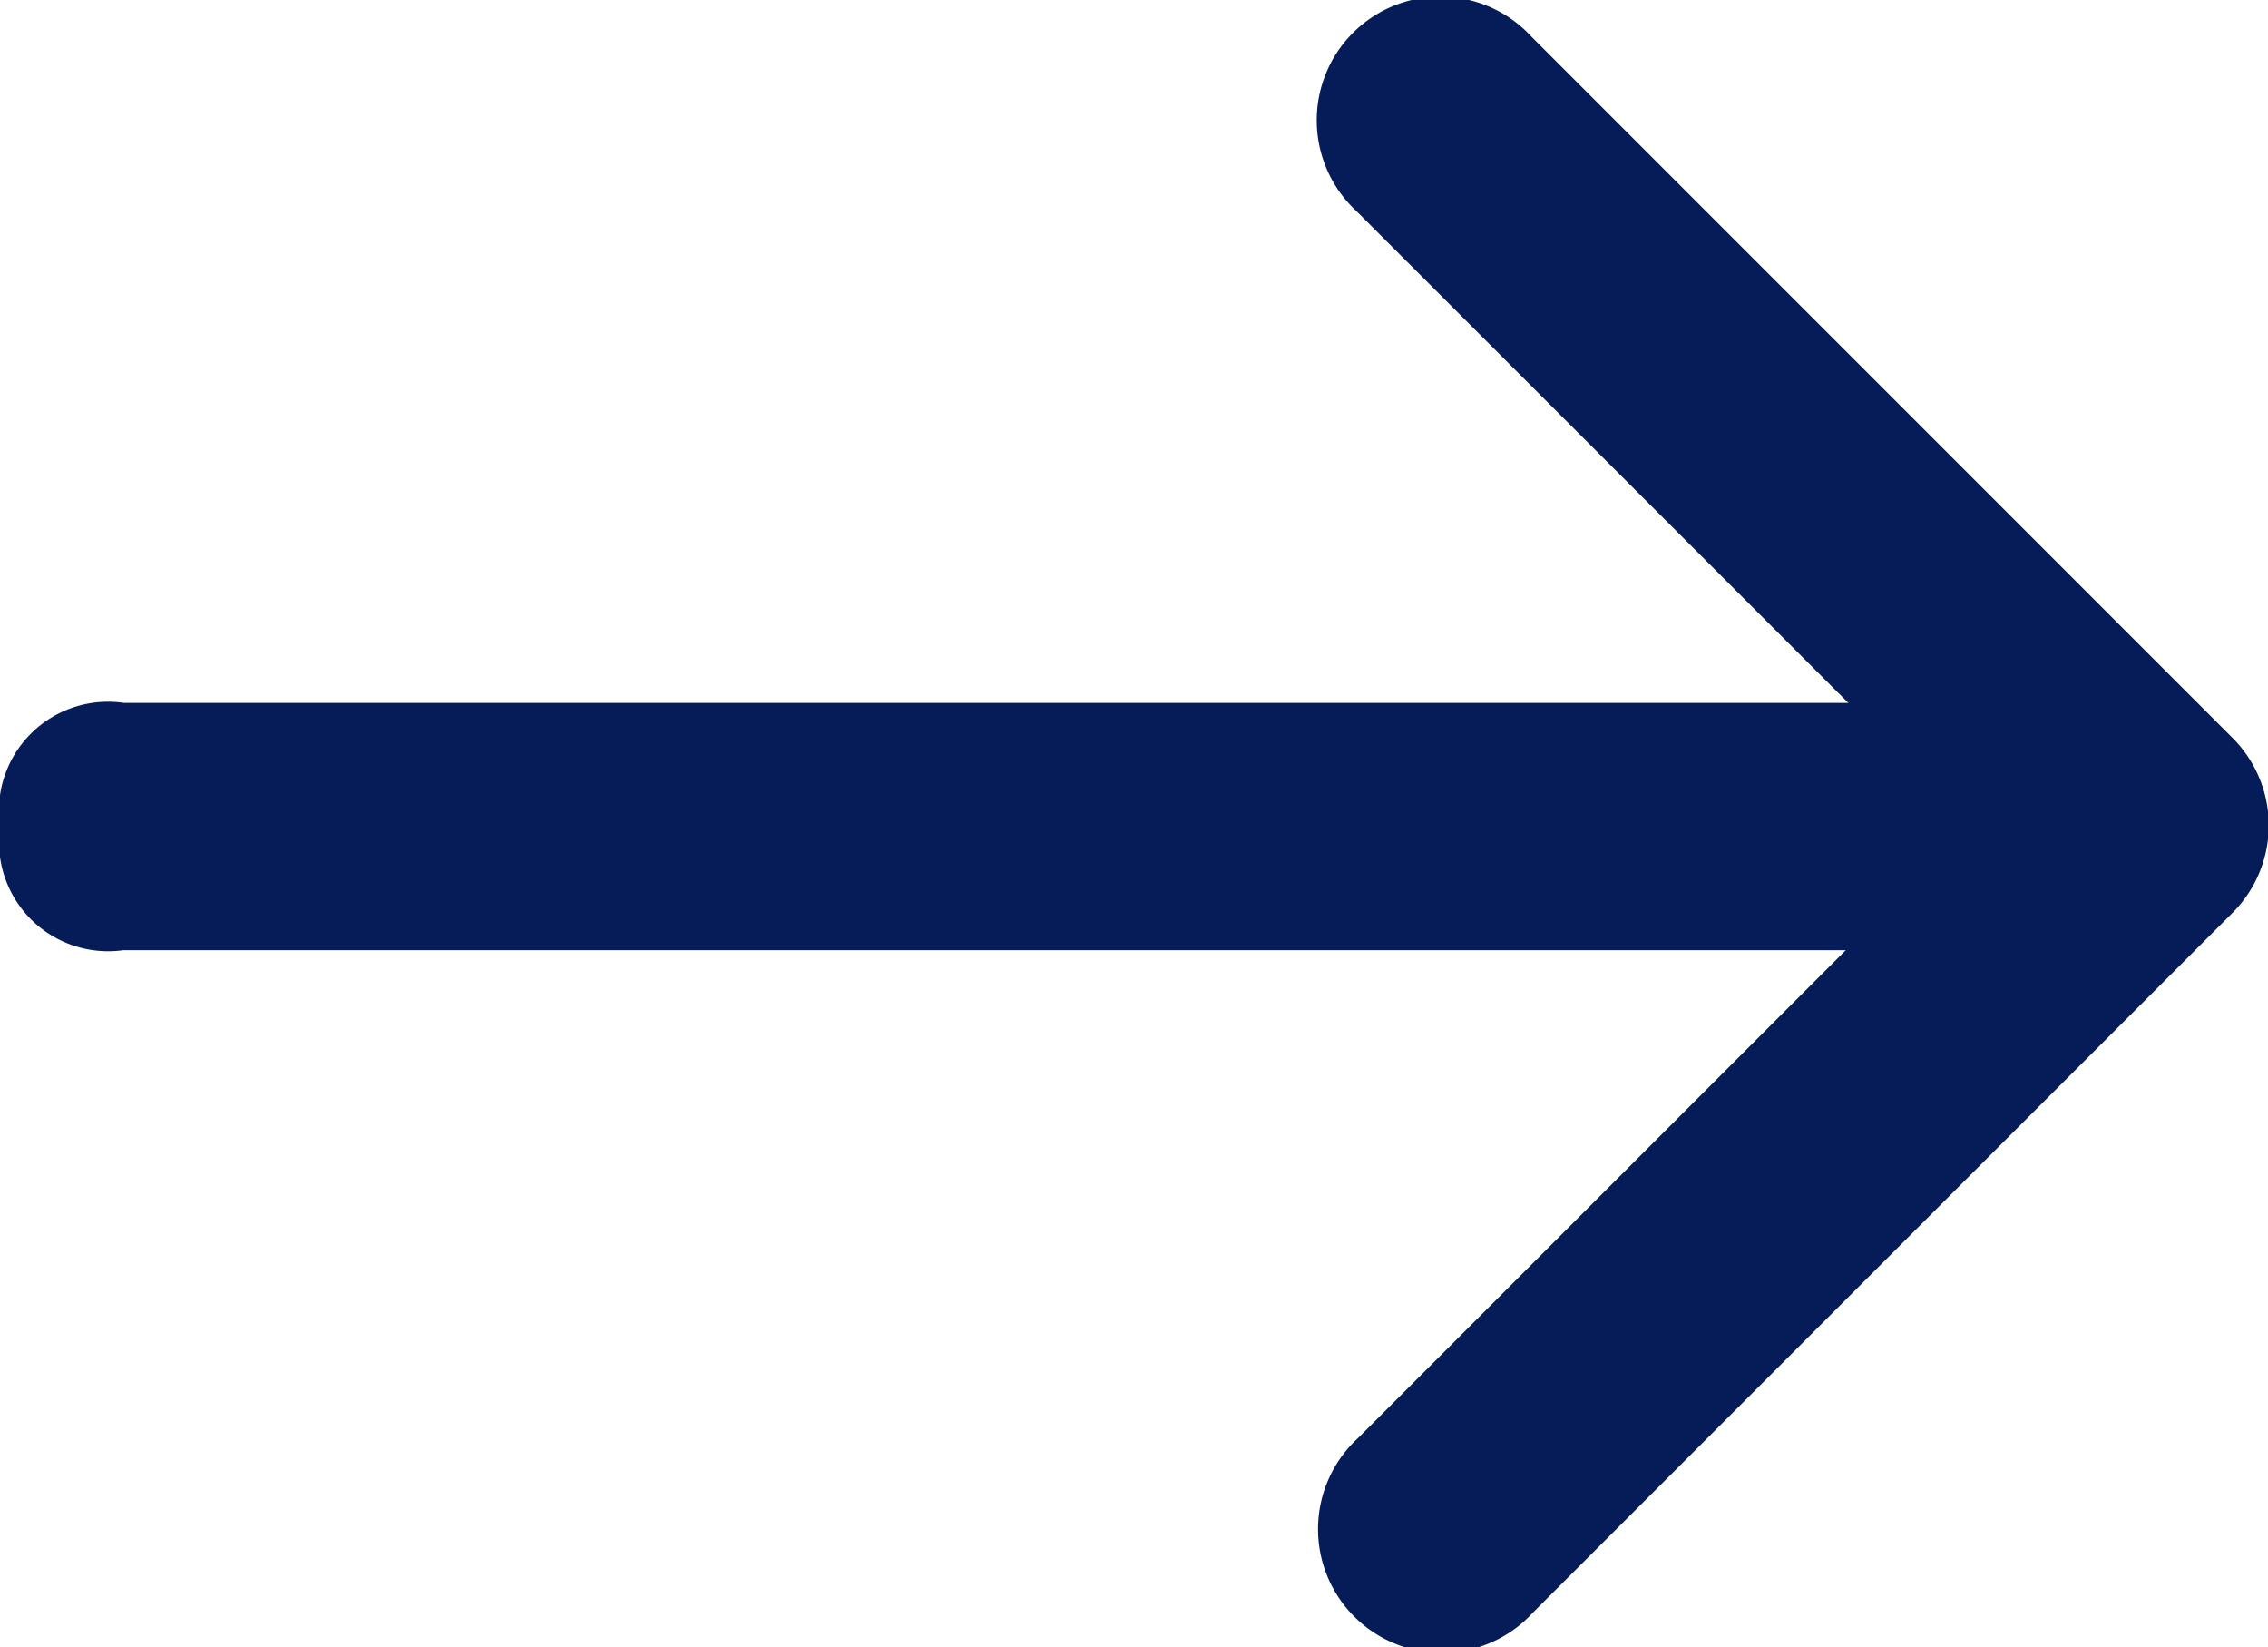
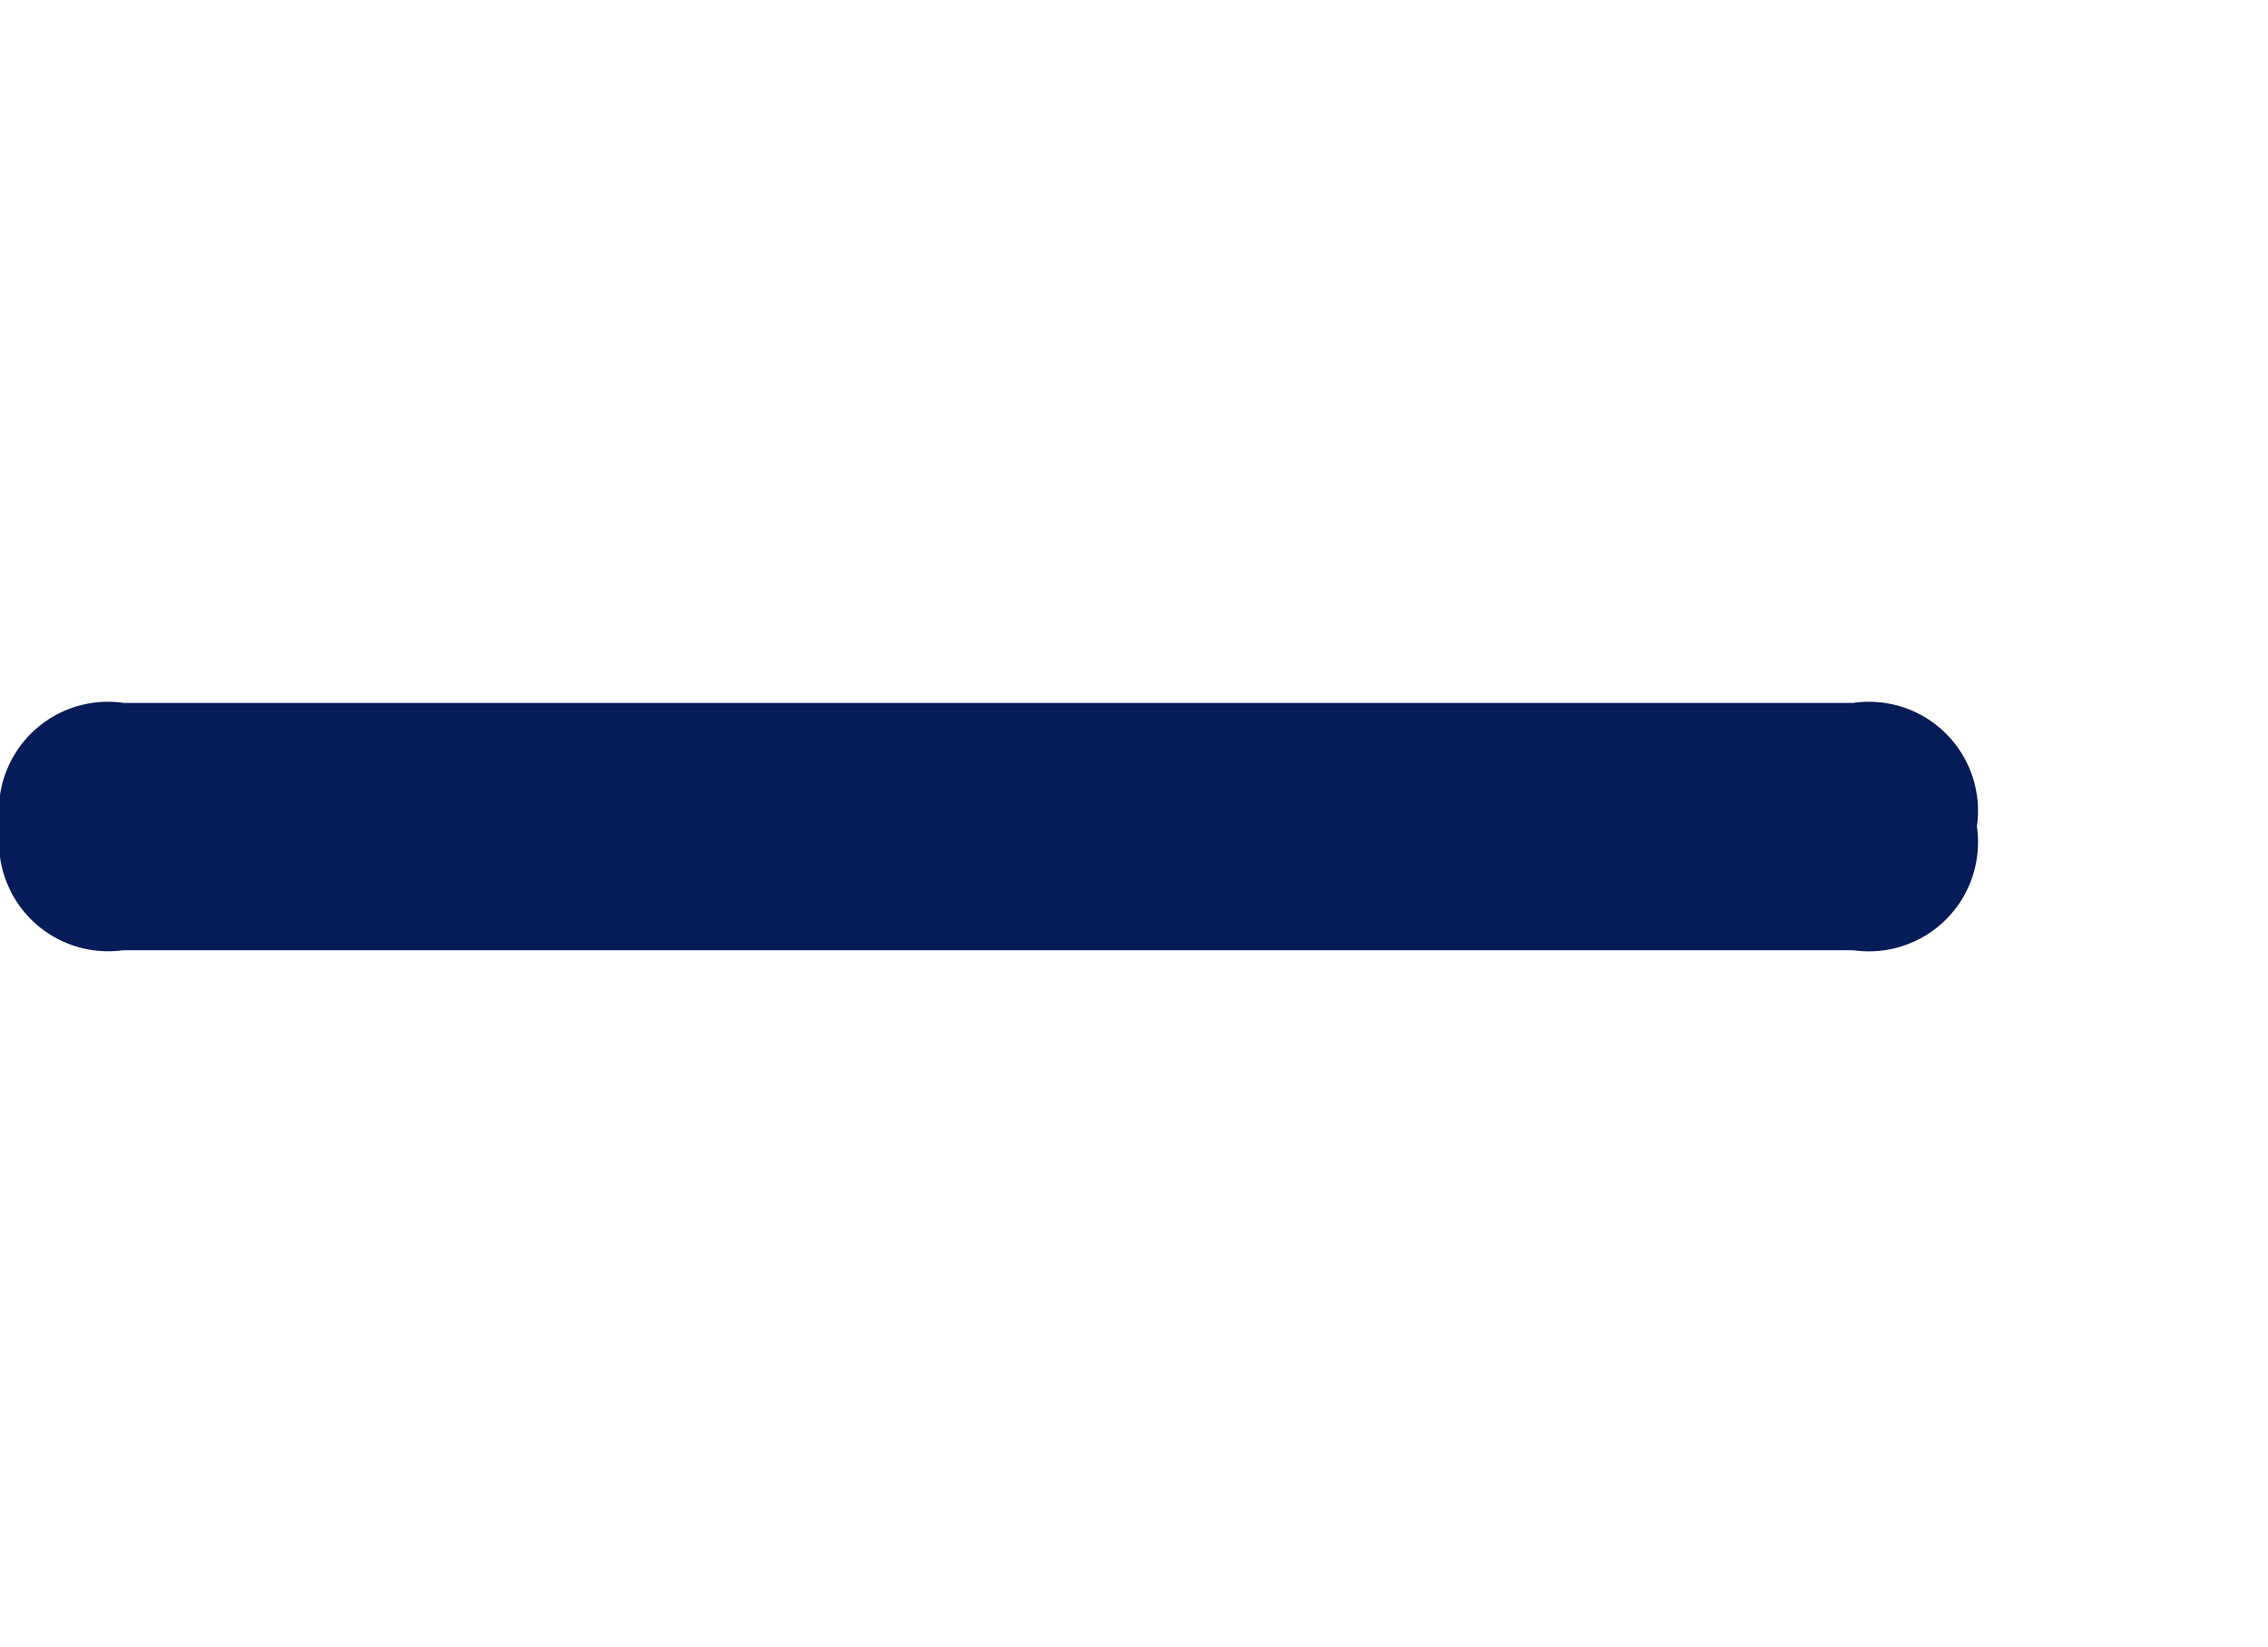
<svg xmlns="http://www.w3.org/2000/svg" width="8.75" height="6.354" viewBox="0 0 8.75 6.354">
  <g id="右箭头" transform="translate(10.044 157.215) rotate(180)">
    <path id="路径_26" data-name="路径 26" d="M139.95,464.4m0,.477h0a.421.421,0,0,1-.477.477H132.8a.421.421,0,0,1-.477-.477h0a.421.421,0,0,1,.477-.477h6.675A.421.421,0,0,1,139.95,464.874Z" transform="translate(-129.906 -310.85)" fill="#061c59" />
-     <path id="路径_27" data-name="路径 27" d="M2.445,154.036,4.81,156.4a.477.477,0,1,1-.674.674l-2.7-2.7a.477.477,0,0,1-.005-.68l2.7-2.7a.477.477,0,1,1,.674.674l-2.36,2.36Z" fill="#061c59" />
  </g>
</svg>